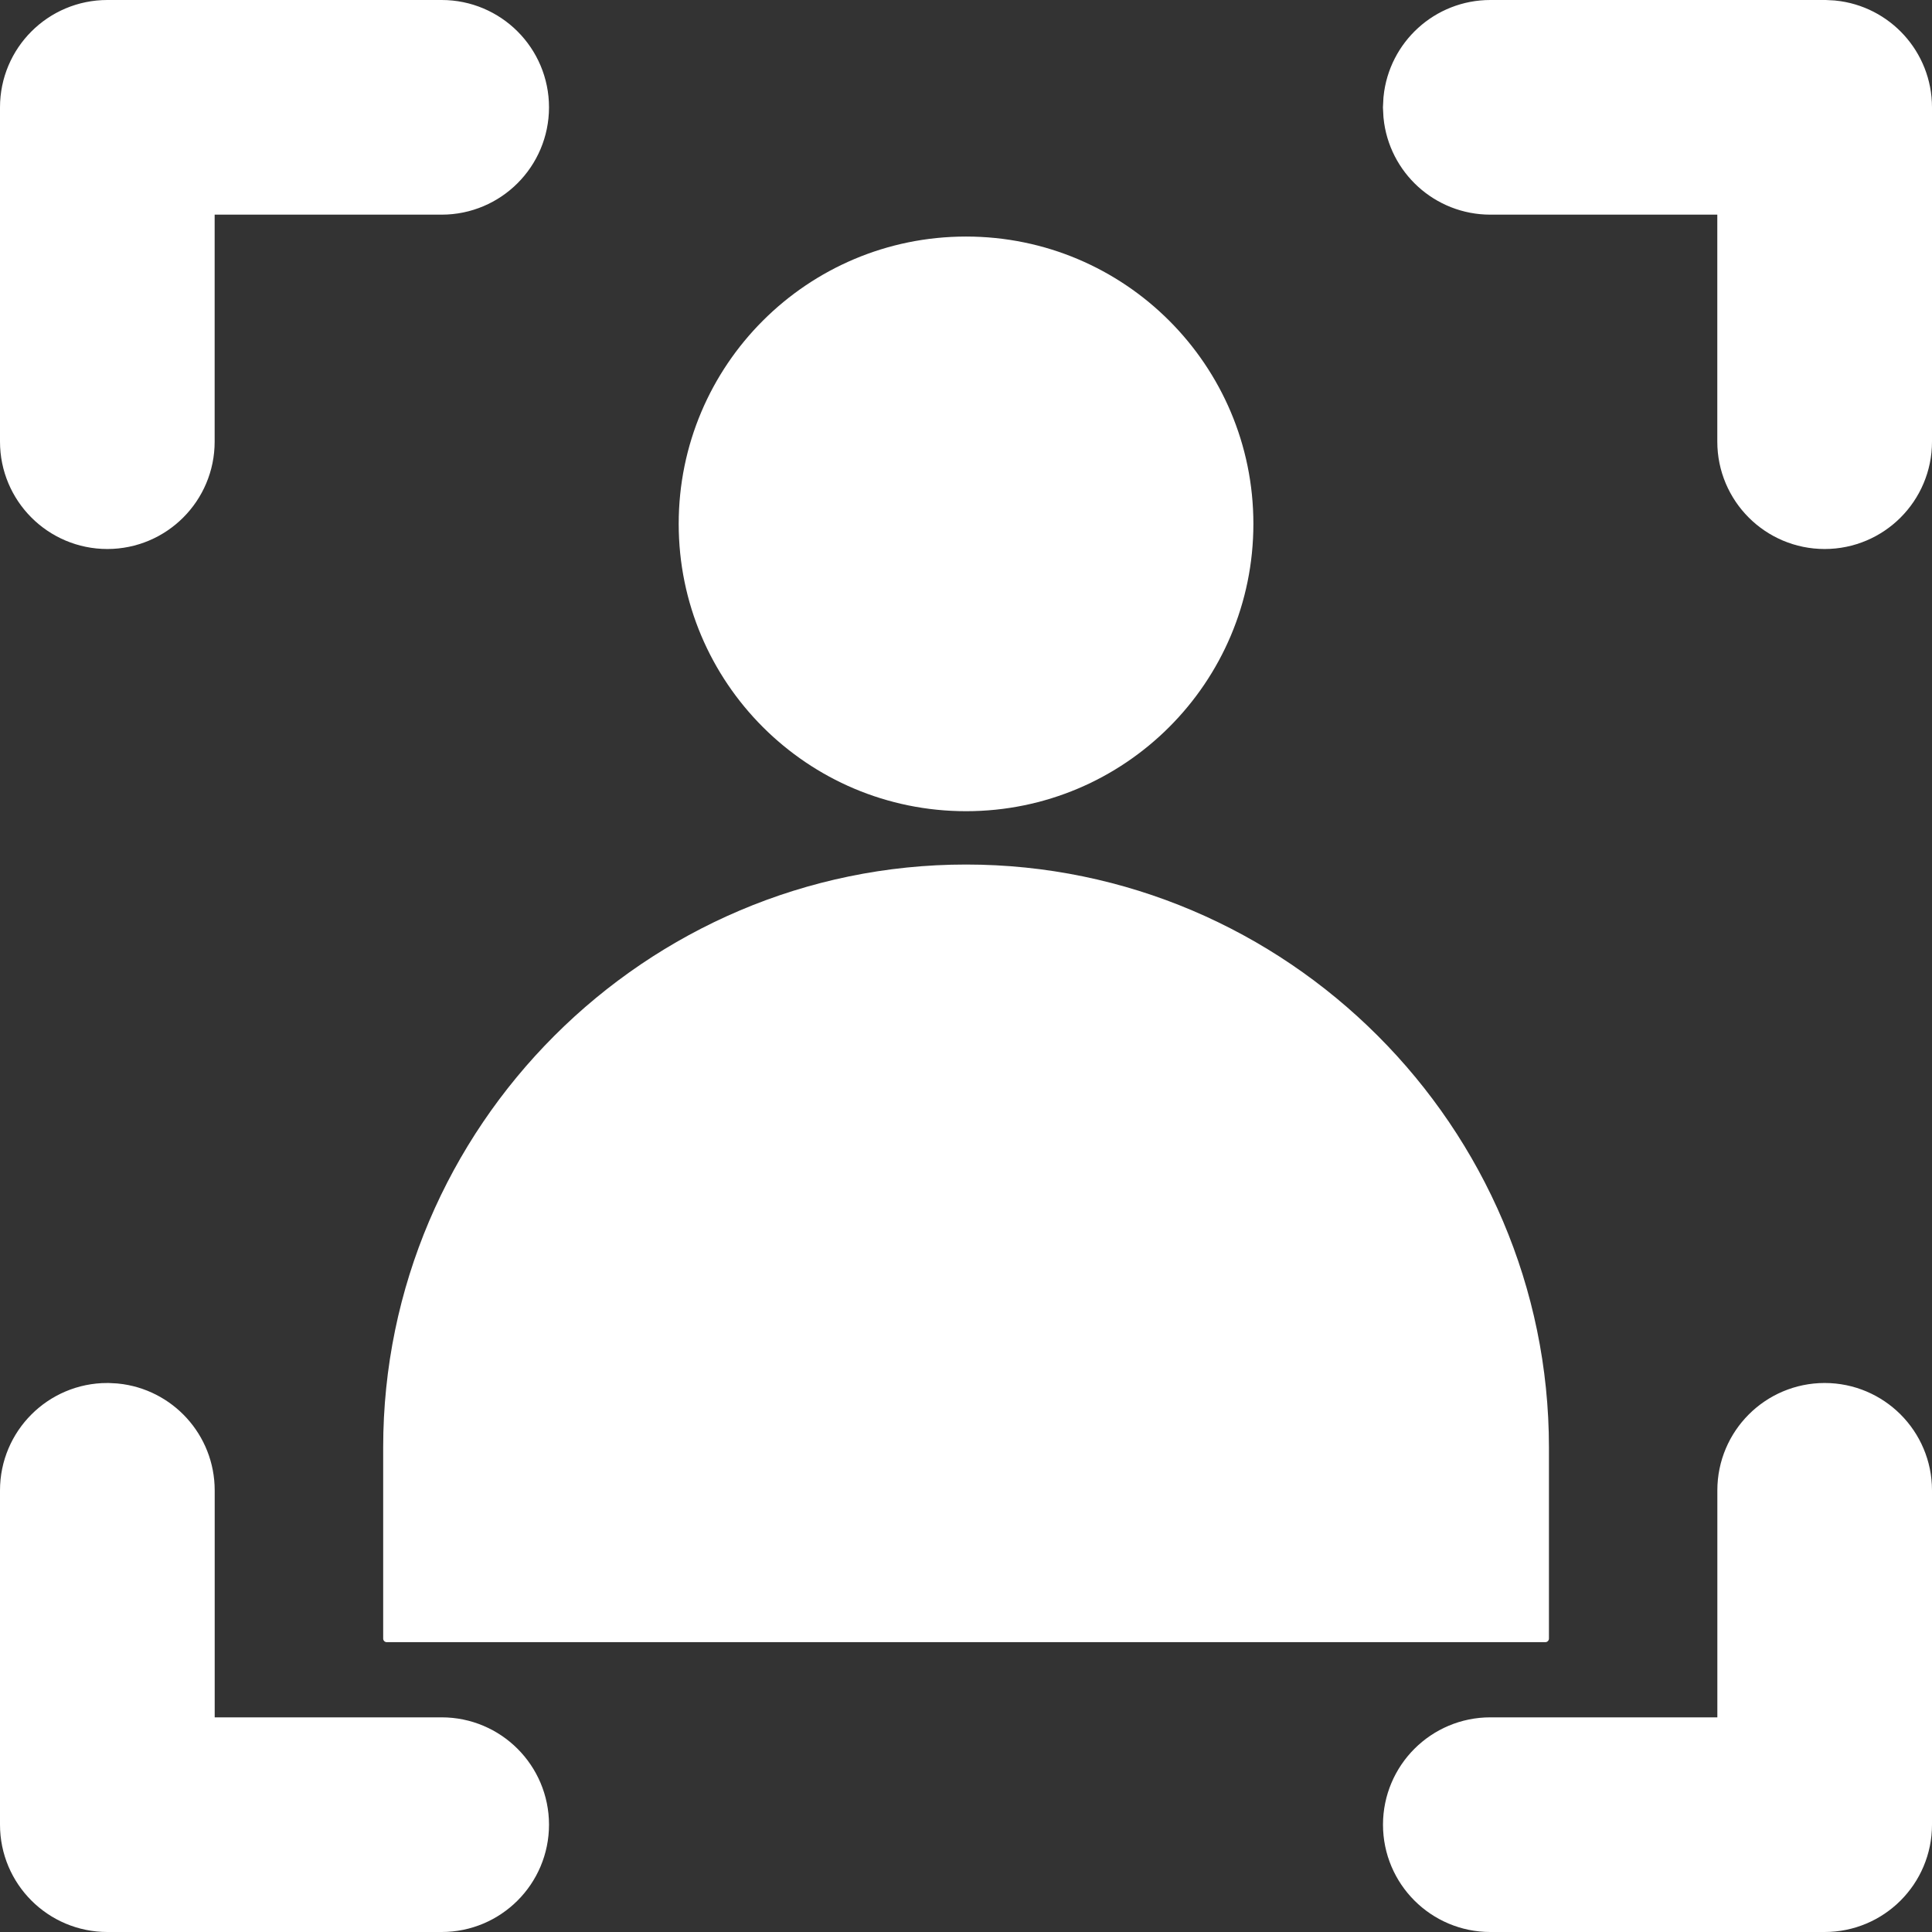
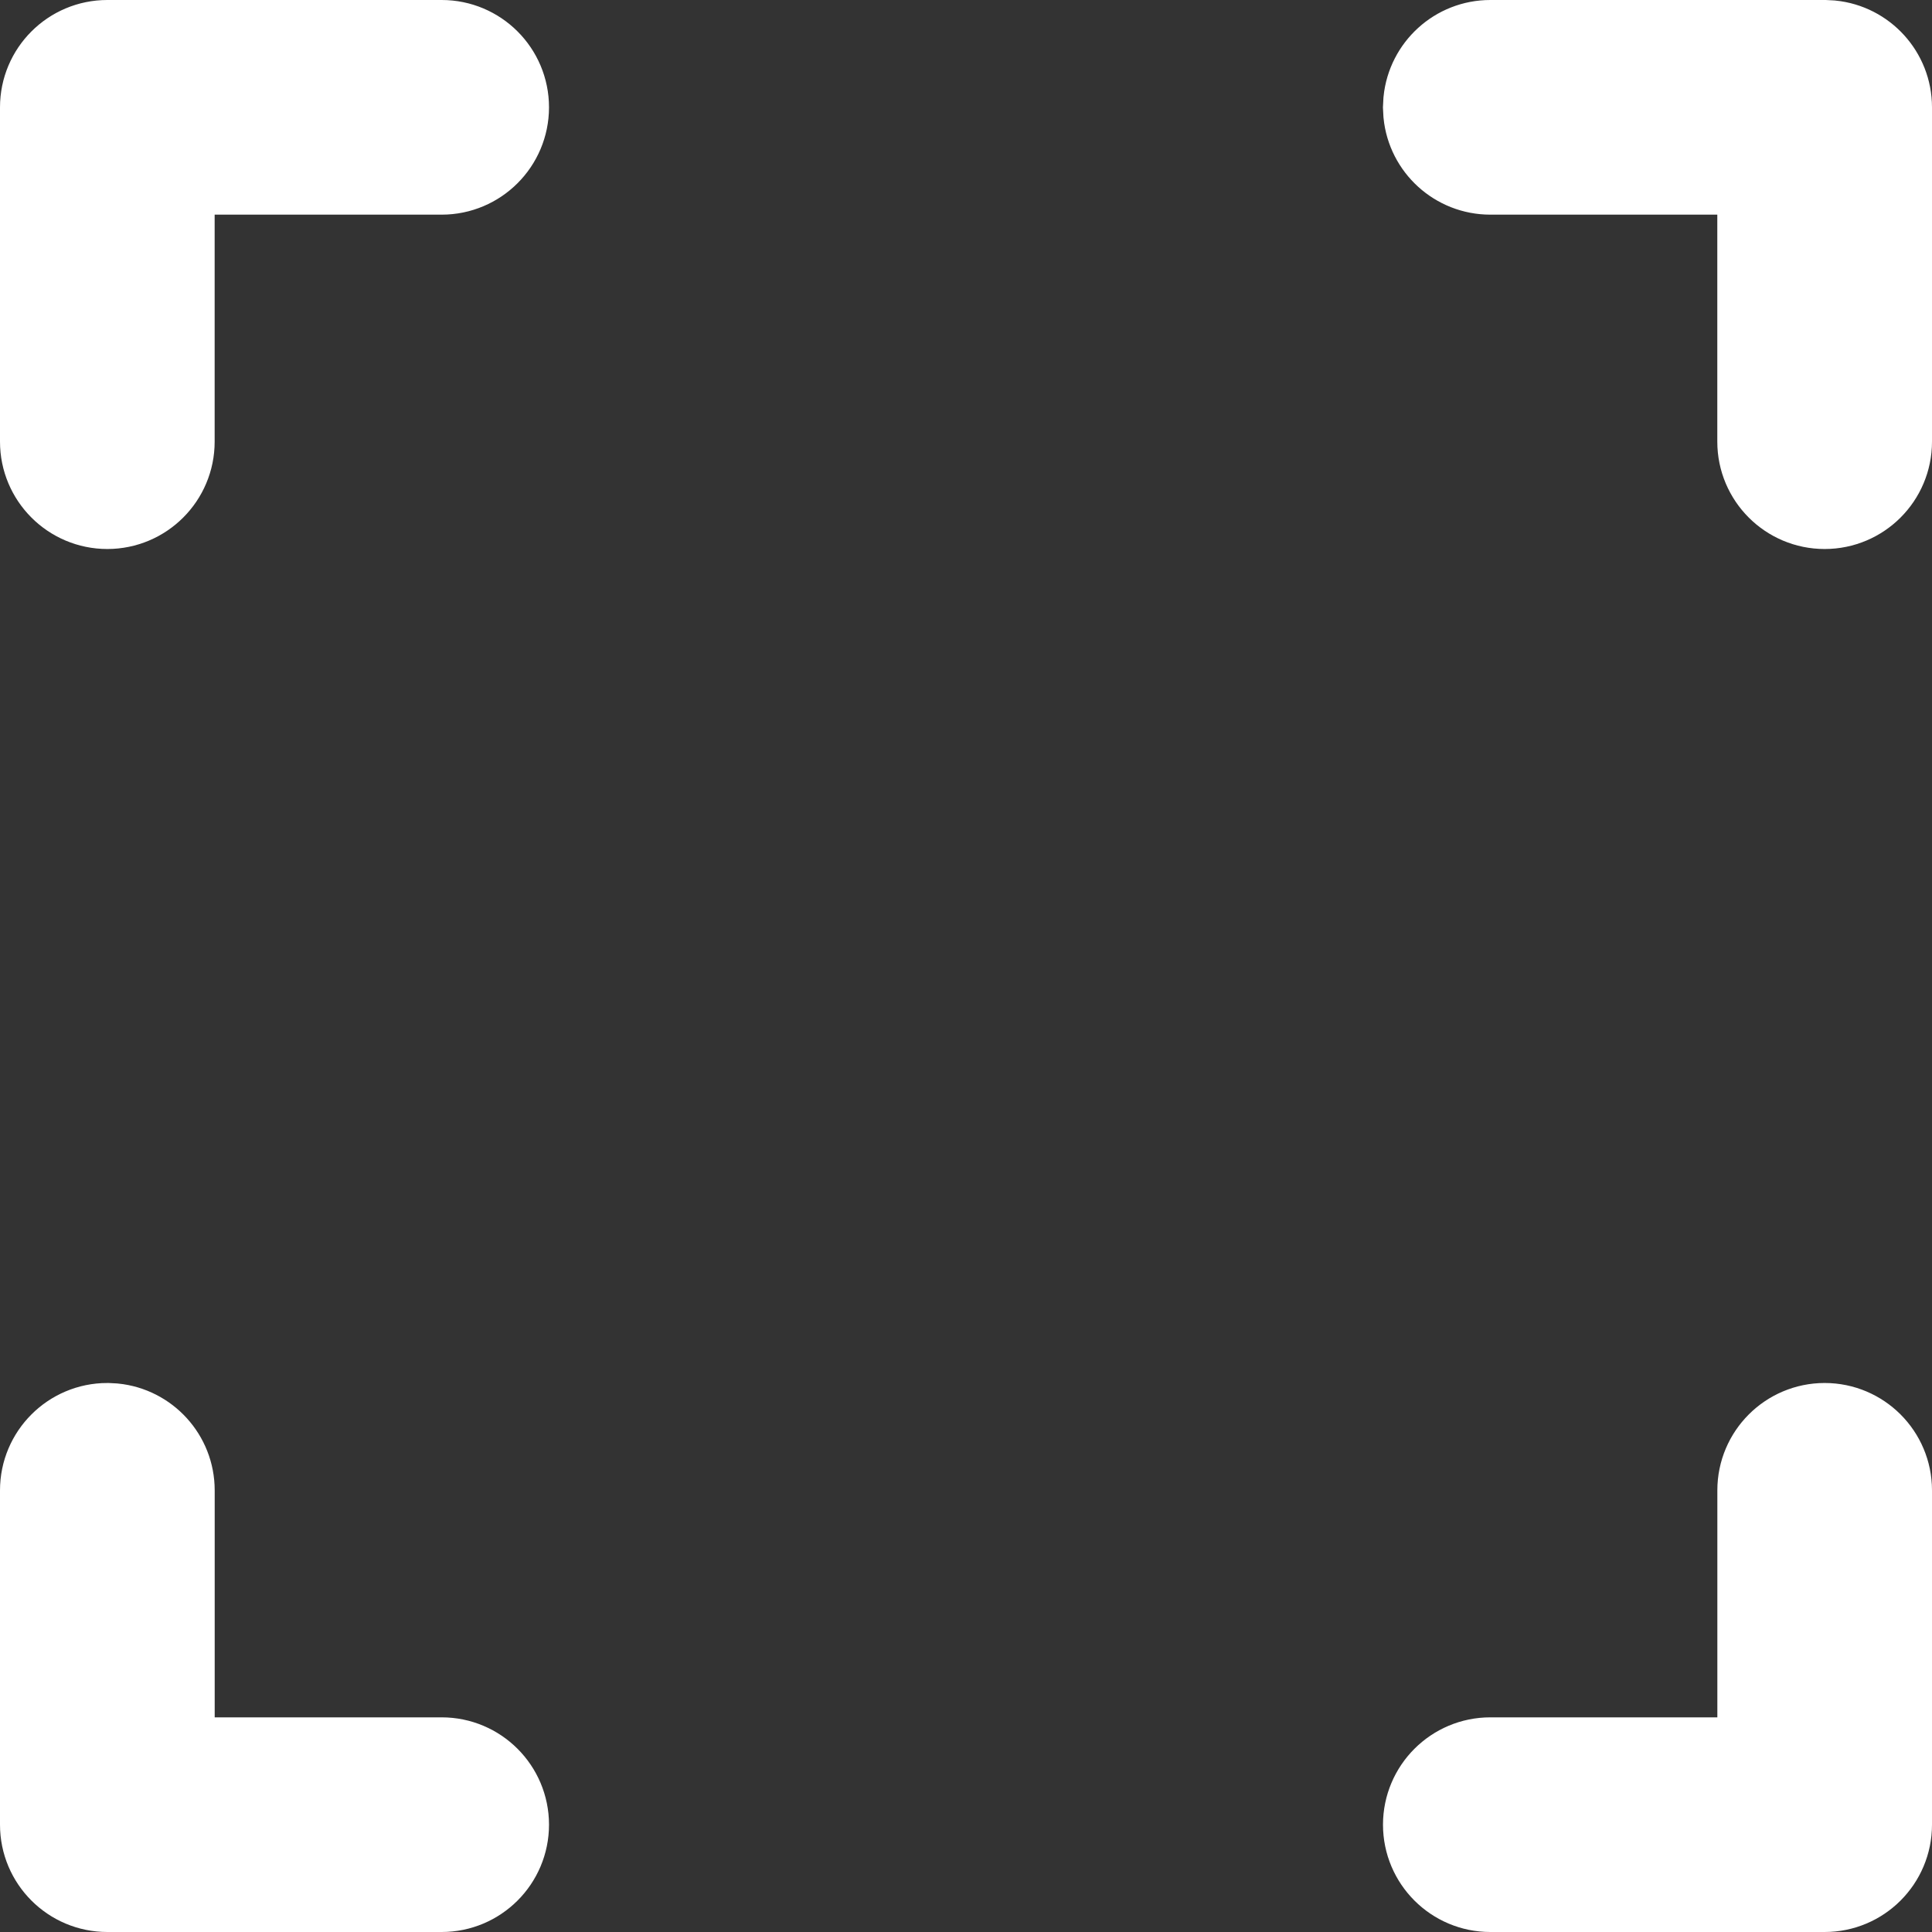
<svg xmlns="http://www.w3.org/2000/svg" width="48" height="48" viewBox="0 0 48 48" fill="none">
  <rect x="0" y="0" width="48" height="48" fill="#333333" stroke="none" />
-   <path fill-rule="evenodd" clip-rule="evenodd" d="M24.001 21.479C16.036 21.479 9.52 27.995 9.52 35.96V40.71C9.52 40.759 9.559 40.799 9.608 40.799H38.394C38.443 40.799 38.483 40.759 38.483 40.71V35.96C38.483 27.995 31.966 21.479 24.001 21.479ZM24.001 5.877C27.944 5.877 31.14 9.073 31.14 13.015C31.14 16.958 27.944 20.154 24.001 20.154C20.058 20.154 16.862 16.958 16.862 13.015C16.862 9.073 20.058 5.877 24.001 5.877Z" fill="white" />
  <path d="M2.837 35.369C3.677 35.454 4.334 36.164 4.334 37.027V43.667H10.973C11.893 43.667 12.639 44.413 12.64 45.333C12.64 46.254 11.893 47 10.973 47H2.667C1.746 47 1 46.254 1 45.333V37.027C1 36.107 1.747 35.36 2.667 35.36L2.837 35.369ZM45.333 35.36C46.253 35.36 47 36.107 47 37.027V45.333C47 46.254 46.254 47 45.333 47H37.027C36.107 47 35.36 46.254 35.36 45.333C35.361 44.413 36.107 43.667 37.027 43.667H43.667V37.027C43.667 36.107 44.413 35.361 45.333 35.36ZM10.973 1C11.893 1 12.64 1.746 12.64 2.667C12.639 3.587 11.893 4.333 10.973 4.333H4.333V10.973C4.333 11.893 3.587 12.639 2.667 12.64C1.746 12.64 1 11.893 1 10.973V2.667C1 1.746 1.746 1 2.667 1H10.973ZM45.333 1L45.504 1.009C46.344 1.094 47 1.804 47 2.667V10.973C47 11.893 46.254 12.64 45.333 12.64C44.413 12.64 43.666 11.893 43.666 10.973V4.333H37.027C36.164 4.333 35.454 3.677 35.369 2.837L35.36 2.667L35.369 2.496C35.455 1.656 36.164 1 37.027 1H45.333Z" fill="white" stroke="white" stroke-width="2" />
</svg>